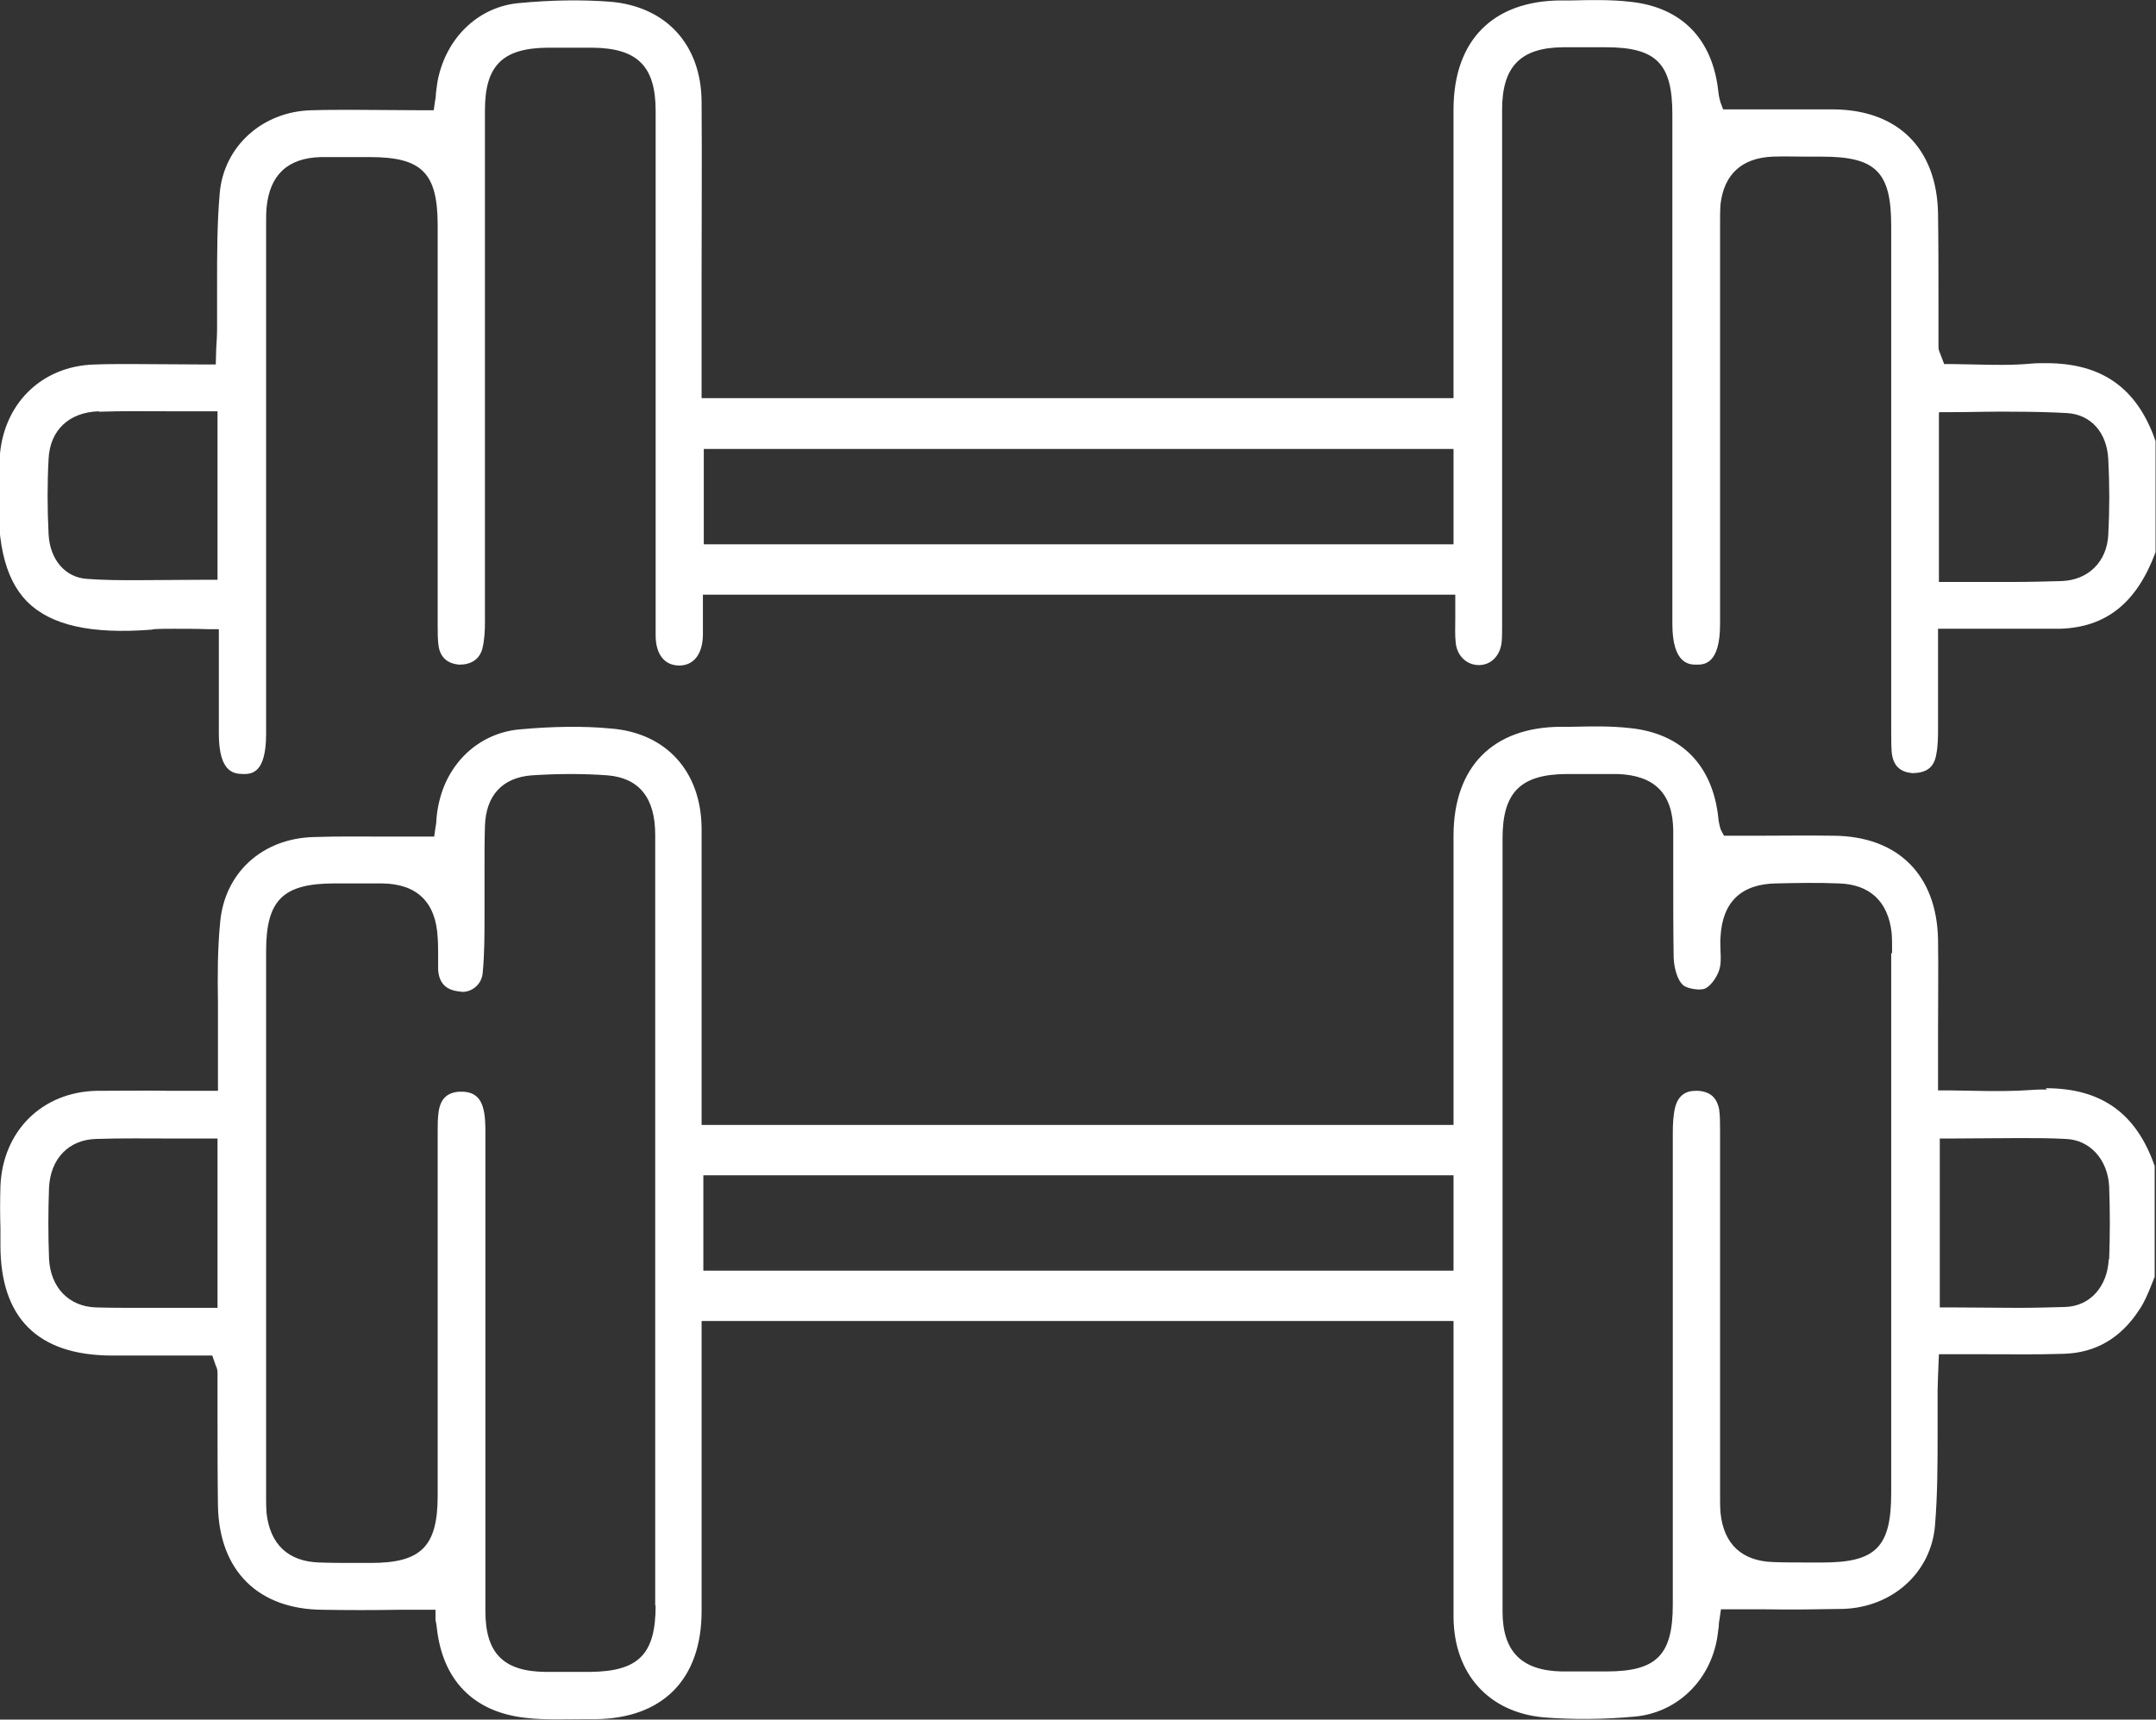
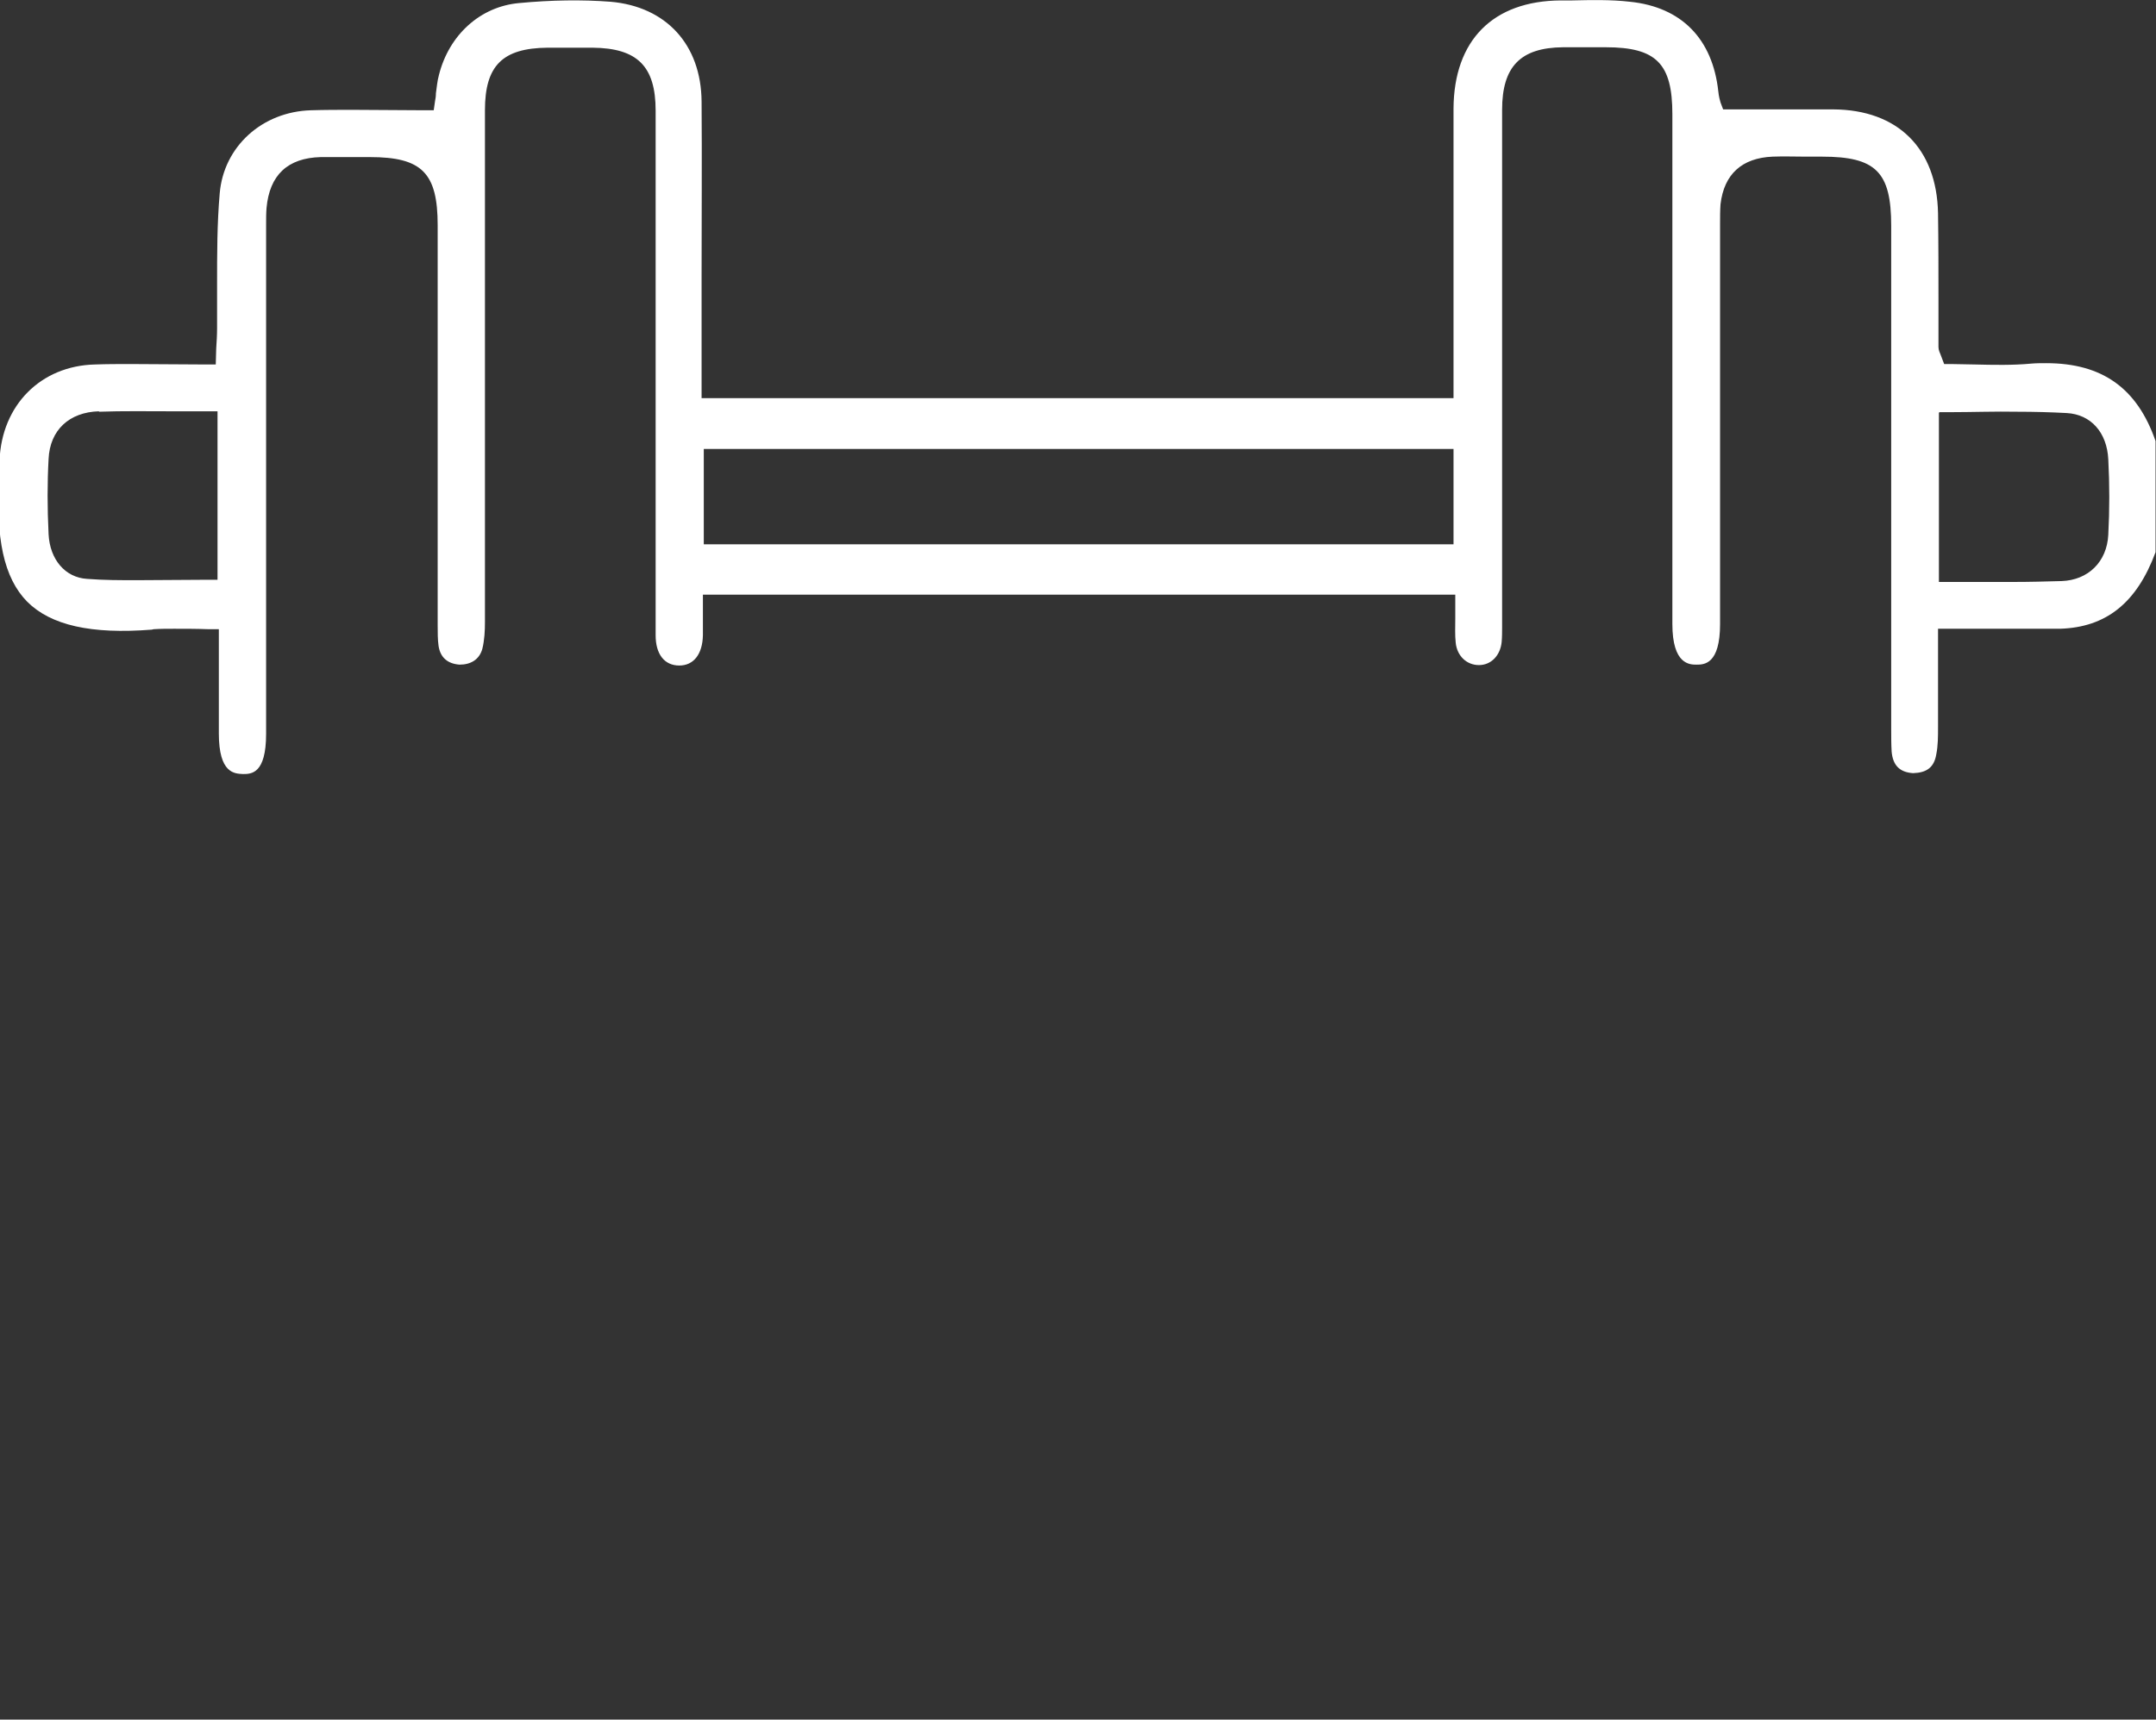
<svg xmlns="http://www.w3.org/2000/svg" id="Capa_2" viewBox="0 0 4.926 3.93">
  <rect x="0" y="0" width="4.926" height="3.93" fill="#333333" stroke="none" />
  <defs>
    <style>
      .cls-1 {
        fill: #fff;
      }
    </style>
  </defs>
  <g id="Capa_1-2" data-name="Capa_1">
    <g>
-       <path class="cls-1" d="M4.677,2.49c-.012,0-.023 0-.035.001-.042.003-.084.003-.13.002-.02-0-.04-.001-.06-.001h-.024v-.135c0-.071.001-.141,0-.21-.003-.148-.092-.236-.239-.237-.057-.001-.115-0-.174-0h-.076l-.007-.013c-.003-.007-.006-.024-.006-.028-.013-.12-.084-.193-.202-.205-.043-.005-.089-.004-.132-.003h-.026c-.155.001-.244.091-.245.247v.663h-1.718v-.28c0-.133 0-.265,0-.398-.001-.13-.081-.218-.207-.228-.063-.006-.133-.005-.209.002-.089.008-.161.072-.183.163-.004.015-.006.031-.007.044-0.0.006-.001.012-.002.017l-.003.021-.101-0c-.059-0-.116-.001-.174.001-.118.003-.204.082-.214.195-.006.061-.006.124-.005.185,0,.028,0,.056-0.0.084v.116h-.105c-.059-.001-.117 0-.173 0-.124.003-.214.092-.219.218-.001.032-.001.064-0.0.096v.039c0.0.166.085.251.253.252h.231l.008.023c.002.004.004.009.004.016l0.0.102c0,.068,0,.135.001.203.003.148.092.236.239.237.059.001.116.001.174 0h.084v.024c.001.002.002.01.003.017.013.12.084.193.203.206.042.005.085.003.132.003h.026c.155-.001.244-.091.244-.247v-.663h1.718v.251c-0.0.142-0.0.284 0.0.426.001.13.081.218.207.229.064.005.134.005.209-.002.089-.009.161-.073.183-.163.004-.015.005-.03.007-.043 0-.007.001-.013.002-.018l.003-.021.103 0c.061.001.119 0.0.177-.001.112-.004.2-.083.209-.19.006-.071.006-.144.006-.215,0-.031,0-.062 0-.094,0-.011.001-.022.001-.034l.002-.049.107 0c.062 0.0.119.001.178-.001.073-.002.131-.036.173-.101.011-.016.019-.035.027-.055l.008-.02v-.253c-.042-.121-.122-.178-.249-.178ZM.497,2.989l-.104 0c-.026,0-.052 0-.077 0-.033,0-.065-0-.097-.001-.062-.002-.104-.046-.107-.112-.002-.054-.002-.108,0-.161.003-.067.045-.11.107-.112.059-.002.119-.001.18-.001l.098 0v.387ZM1.498,3.669c0,.112-.039.151-.15.152h-.034c-.011 0-.023 0-.034 0-.012,0-.023,0-.034-0-.096-.001-.137-.043-.137-.139-0-.182-0-.364-0-.546v-.546c0-.017-0-.036-.004-.053-.006-.028-.022-.042-.05-.042h-.006c-.028.002-.043.017-.047.047-.002.014-.002.029-.002.043v.833c-0.0.117-.038.154-.153.154l-.033 0c-.03 0-.056-0-.084-.001-.071-.002-.113-.041-.121-.113-.001-.012-.001-.023-.001-.034v-1.25c0-.117.038-.155.157-.155h.027c.026,0,.053,0,.081 0.0.08.001.123.043.127.124.001.013.001.025.001.038,0,.012,0,.023 0.0.035.002.031.018.047.049.05.012.003.027-.002.036-.01.01-.008.016-.02.017-.034.004-.043.004-.087.004-.13,0-.018,0-.035 0-.053,0-.019,0-.038-0-.057,0-.031-0-.062.001-.094.002-.07.04-.111.107-.116.061-.004.119-.004.173,0,.072.006.109.051.109.136 0.0.225 0.0.45 0.0.675v1.087ZM3.321,2.904h-1.714v-.218h1.714v.218ZM4.321,2.179v1.233c0,.124-.035.159-.157.159l-.031 0c-.027,0-.055,0-.081-.001-.072-.002-.114-.041-.121-.113-.001-.013-.001-.025-.001-.038v-.835c0-.017,0-.033-.002-.048-.005-.027-.02-.041-.048-.043h-.006c-.024,0-.039.012-.046.035-.005.019-.006.041-.006.061v1.078c0,.116-.037.153-.152.153h-.034c-.011 0-.023 0-.034 0-.012,0-.023,0-.034-0-.092-.002-.135-.046-.135-.137v-1.767c0-.105.041-.146.145-.147l.02-0c.032-0.0.066-0.0.098 0.0.085.003.126.045.127.129 0.0.038 0.0.076,0,.113,0,.059,0,.118.001.178.001.025.009.051.021.062.008.008.036.013.049.009.012-.004.028-.024.034-.043.004-.012.004-.027.003-.044-0-.011-.001-.021,0-.031.004-.081.048-.122.128-.123.046-.001.094-.002.142,0,.071.002.113.041.121.113.001.012.001.023.001.034l-0.0.012ZM4.818,2.878c-.003.063-.043.107-.099.109-.036.001-.072.002-.108.002-.053 0-.103-.001-.155-.001h-.024v-.386h.024c.052,0,.105-.001.158-.001.035,0,.071 0.0.106.002.055.002.096.047.099.109.002.055.002.111,0,.166Z" />
-       <path class="cls-1" d="M.351,1.438c.016-.001.031-.001.047-.001.025 0.0.051 0.0.078.001h.024v.238c0.0.092.036.092.055.093.019,0,.053,0,.053-.092V.512c0-.013-0-.025.001-.037.007-.075.048-.114.124-.116.024-0.0.05-0.0.075-0l.037 0c.119,0,.155.036.155.156v.914c0,.016,0,.033.002.047.004.027.021.041.048.043.025,0,.045-.011.052-.036.005-.02.006-.042.006-.061 0-.39 0-.78 0-1.17,0-.102.04-.142.143-.143h.103c.102.001.144.042.144.144v1.199c0,.043.02.069.054.069.033,0,.053-.026.054-.069v-.093h1.719v.024c0,.01,0,.021-0.0.03-0.0.02-.001.038.001.056.003.03.025.051.053.051h0c.028-0.0.049-.022.052-.053.001-.012.001-.023.001-.034V.251c0-.099.042-.142.139-.143.033-0.0.065-0.0.098-0.0.116 0.0.152.038.152.153v1.165c0,.093.04.093.055.093.017,0,.054,0,.054-.093v-.916c0-.014,0-.029.001-.043.008-.069.049-.106.119-.109.025-.001.051-0.0.076-0l.037 0c.123,0,.158.035.158.158v1.151c0,.017,0,.034.001.051.003.032.019.047.049.049.031-.001.048-.013.053-.043.004-.02.004-.041.004-.062l0-.017v-.208h.14c.048 0.0.092-0.0.138-0.0.106-.003.176-.059.219-.175v-.254c-.042-.121-.122-.178-.25-.178-.011,0-.023 0-.034.001-.043.004-.087.003-.129.002-.018-0-.036-.001-.054-.001h-.016l-.008-.021c-.002-.005-.005-.011-.005-.018l-0-.102c0-.068,0-.136-.001-.204-.003-.148-.092-.236-.239-.237h-.252l-.006-.016c-.001-.003-.004-.014-.005-.025-.013-.12-.084-.193-.202-.205-.043-.005-.089-.004-.132-.003h-.026c-.155.001-.244.091-.245.247v.662h-1.718v-.28c0-.133.001-.265,0-.398-.001-.13-.081-.217-.208-.228-.065-.005-.135-.004-.209.003-.089.008-.16.073-.183.164-.004.014-.005.029-.007.042-0.0.007-.001.013-.002.018l-.003.021h-.021c-.055,0-.11-.001-.164-.001-.032,0-.063 0-.095.001-.112.003-.2.083-.209.19-.006.069-.006.139-.006.207,0,.034,0,.068-0.0.102-0.0.015-.001.03-.002.046l-.001.036h-.023c-.059,0-.115-.001-.171-.001-.027,0-.055 0-.082.001-.124.003-.213.093-.218.219v.014c0,.007,0,.014-0.0.021-.01.143.01.234.063.288.054.054.146.075.285.064ZM4.431.942h.024c.051-0.0.103-.002.155-.001.037,0,.075.001.112.003.055.003.092.044.095.106.003.057.003.115,0,.172-.003.062-.046.104-.107.106-.036.001-.072.002-.108.002-.024,0-.048-0-.073-0l-.099-0v-.386ZM1.608,1.026h1.713v.218h-1.713v-.218ZM.226.941c.055-.002.11-.001.17-.001l.101 0v.385h-.024c-.053,0-.107.001-.161.001-.037,0-.075-0-.113-.003-.05-.003-.085-.044-.088-.102-.003-.06-.003-.118-0-.172.003-.066.047-.107.115-.109Z" />
+       <path class="cls-1" d="M.351,1.438c.016-.001.031-.001.047-.001.025 0.0.051 0.0.078.001h.024v.238c0.0.092.036.092.055.093.019,0,.053,0,.053-.092V.512c0-.013-0-.025.001-.037.007-.075.048-.114.124-.116.024-0.0.05-0.0.075-0l.037 0c.119,0,.155.036.155.156v.914c0,.016,0,.033.002.047.004.027.021.041.048.043.025,0,.045-.011.052-.036.005-.02.006-.042.006-.061 0-.39 0-.78 0-1.17,0-.102.04-.142.143-.143h.103c.102.001.144.042.144.144v1.199c0,.043.02.069.054.069.033,0,.053-.026.054-.069v-.093h1.719v.024c0,.01,0,.021-0.0.03-0.0.02-.001.038.001.056.003.03.025.051.053.051h0c.028-0.0.049-.022.052-.053.001-.012.001-.023.001-.034V.251c0-.099.042-.142.139-.143.033-0.0.065-0.0.098-0.0.116 0.0.152.038.152.153v1.165c0,.093.04.093.055.093.017,0,.054,0,.054-.093v-.916c0-.014,0-.029.001-.043.008-.069.049-.106.119-.109.025-.001.051-0.0.076-0l.037 0c.123,0,.158.035.158.158v1.151c0,.017,0,.034.001.051.003.032.019.047.049.049.031-.001.048-.013.053-.043.004-.02.004-.041.004-.062l0-.017v-.208h.14c.048 0.0.092-0.0.138-0.0.106-.003.176-.059.219-.175v-.254c-.042-.121-.122-.178-.25-.178-.011,0-.023 0-.034.001-.043.004-.087.003-.129.002-.018-0-.036-.001-.054-.001h-.016l-.008-.021c-.002-.005-.005-.011-.005-.018l-0-.102c0-.068,0-.136-.001-.204-.003-.148-.092-.236-.239-.237h-.252l-.006-.016c-.001-.003-.004-.014-.005-.025-.013-.12-.084-.193-.202-.205-.043-.005-.089-.004-.132-.003h-.026c-.155.001-.244.091-.245.247v.662h-1.718v-.28c0-.133.001-.265,0-.398-.001-.13-.081-.217-.208-.228-.065-.005-.135-.004-.209.003-.089.008-.16.073-.183.164-.004.014-.005.029-.007.042-0.0.007-.001.013-.002.018l-.003.021h-.021c-.055,0-.11-.001-.164-.001-.032,0-.063 0-.095.001-.112.003-.2.083-.209.19-.006.069-.006.139-.006.207,0,.034,0,.068-0.0.102-0.0.015-.001.03-.002.046l-.001.036h-.023c-.059,0-.115-.001-.171-.001-.027,0-.055 0-.082.001-.124.003-.213.093-.218.219v.014c0,.007,0,.014-0.0.021-.01.143.01.234.063.288.054.054.146.075.285.064M4.431.942h.024c.051-0.0.103-.002.155-.001.037,0,.075.001.112.003.055.003.092.044.095.106.003.057.003.115,0,.172-.003.062-.046.104-.107.106-.036.001-.072.002-.108.002-.024,0-.048-0-.073-0l-.099-0v-.386ZM1.608,1.026h1.713v.218h-1.713v-.218ZM.226.941c.055-.002.11-.001.17-.001l.101 0v.385h-.024c-.053,0-.107.001-.161.001-.037,0-.075-0-.113-.003-.05-.003-.085-.044-.088-.102-.003-.06-.003-.118-0-.172.003-.066.047-.107.115-.109Z" />
    </g>
  </g>
</svg>